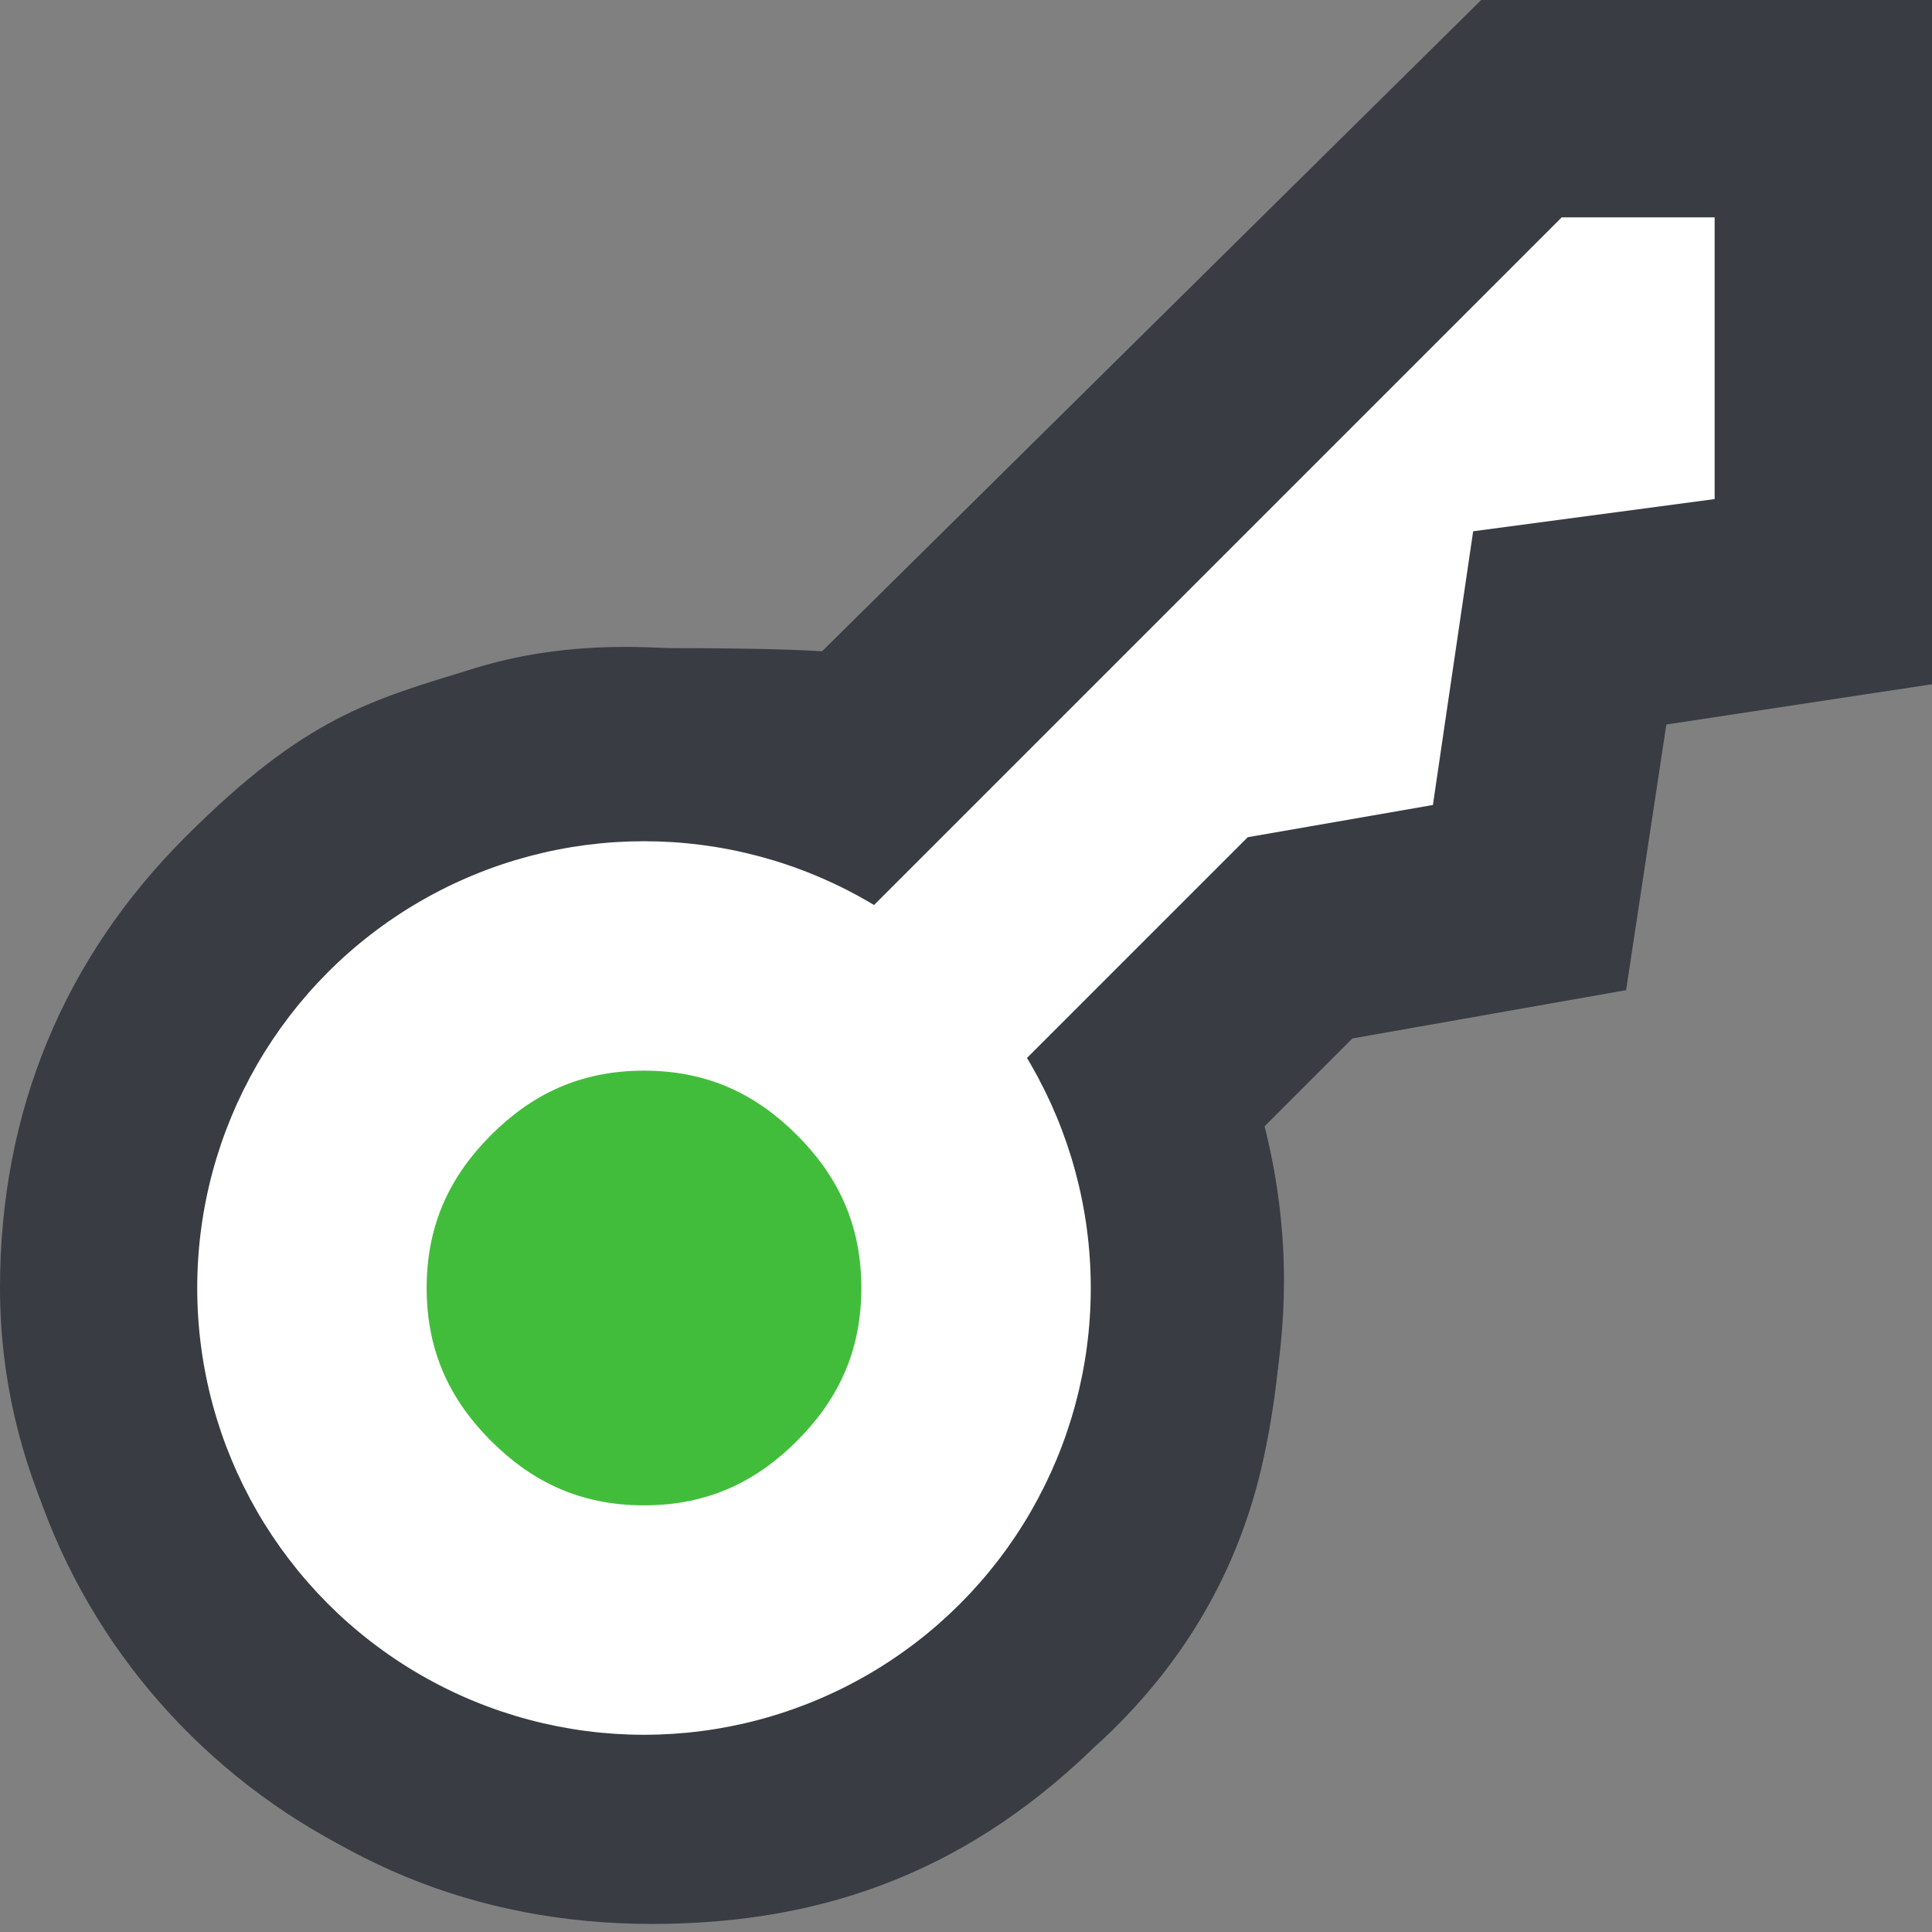
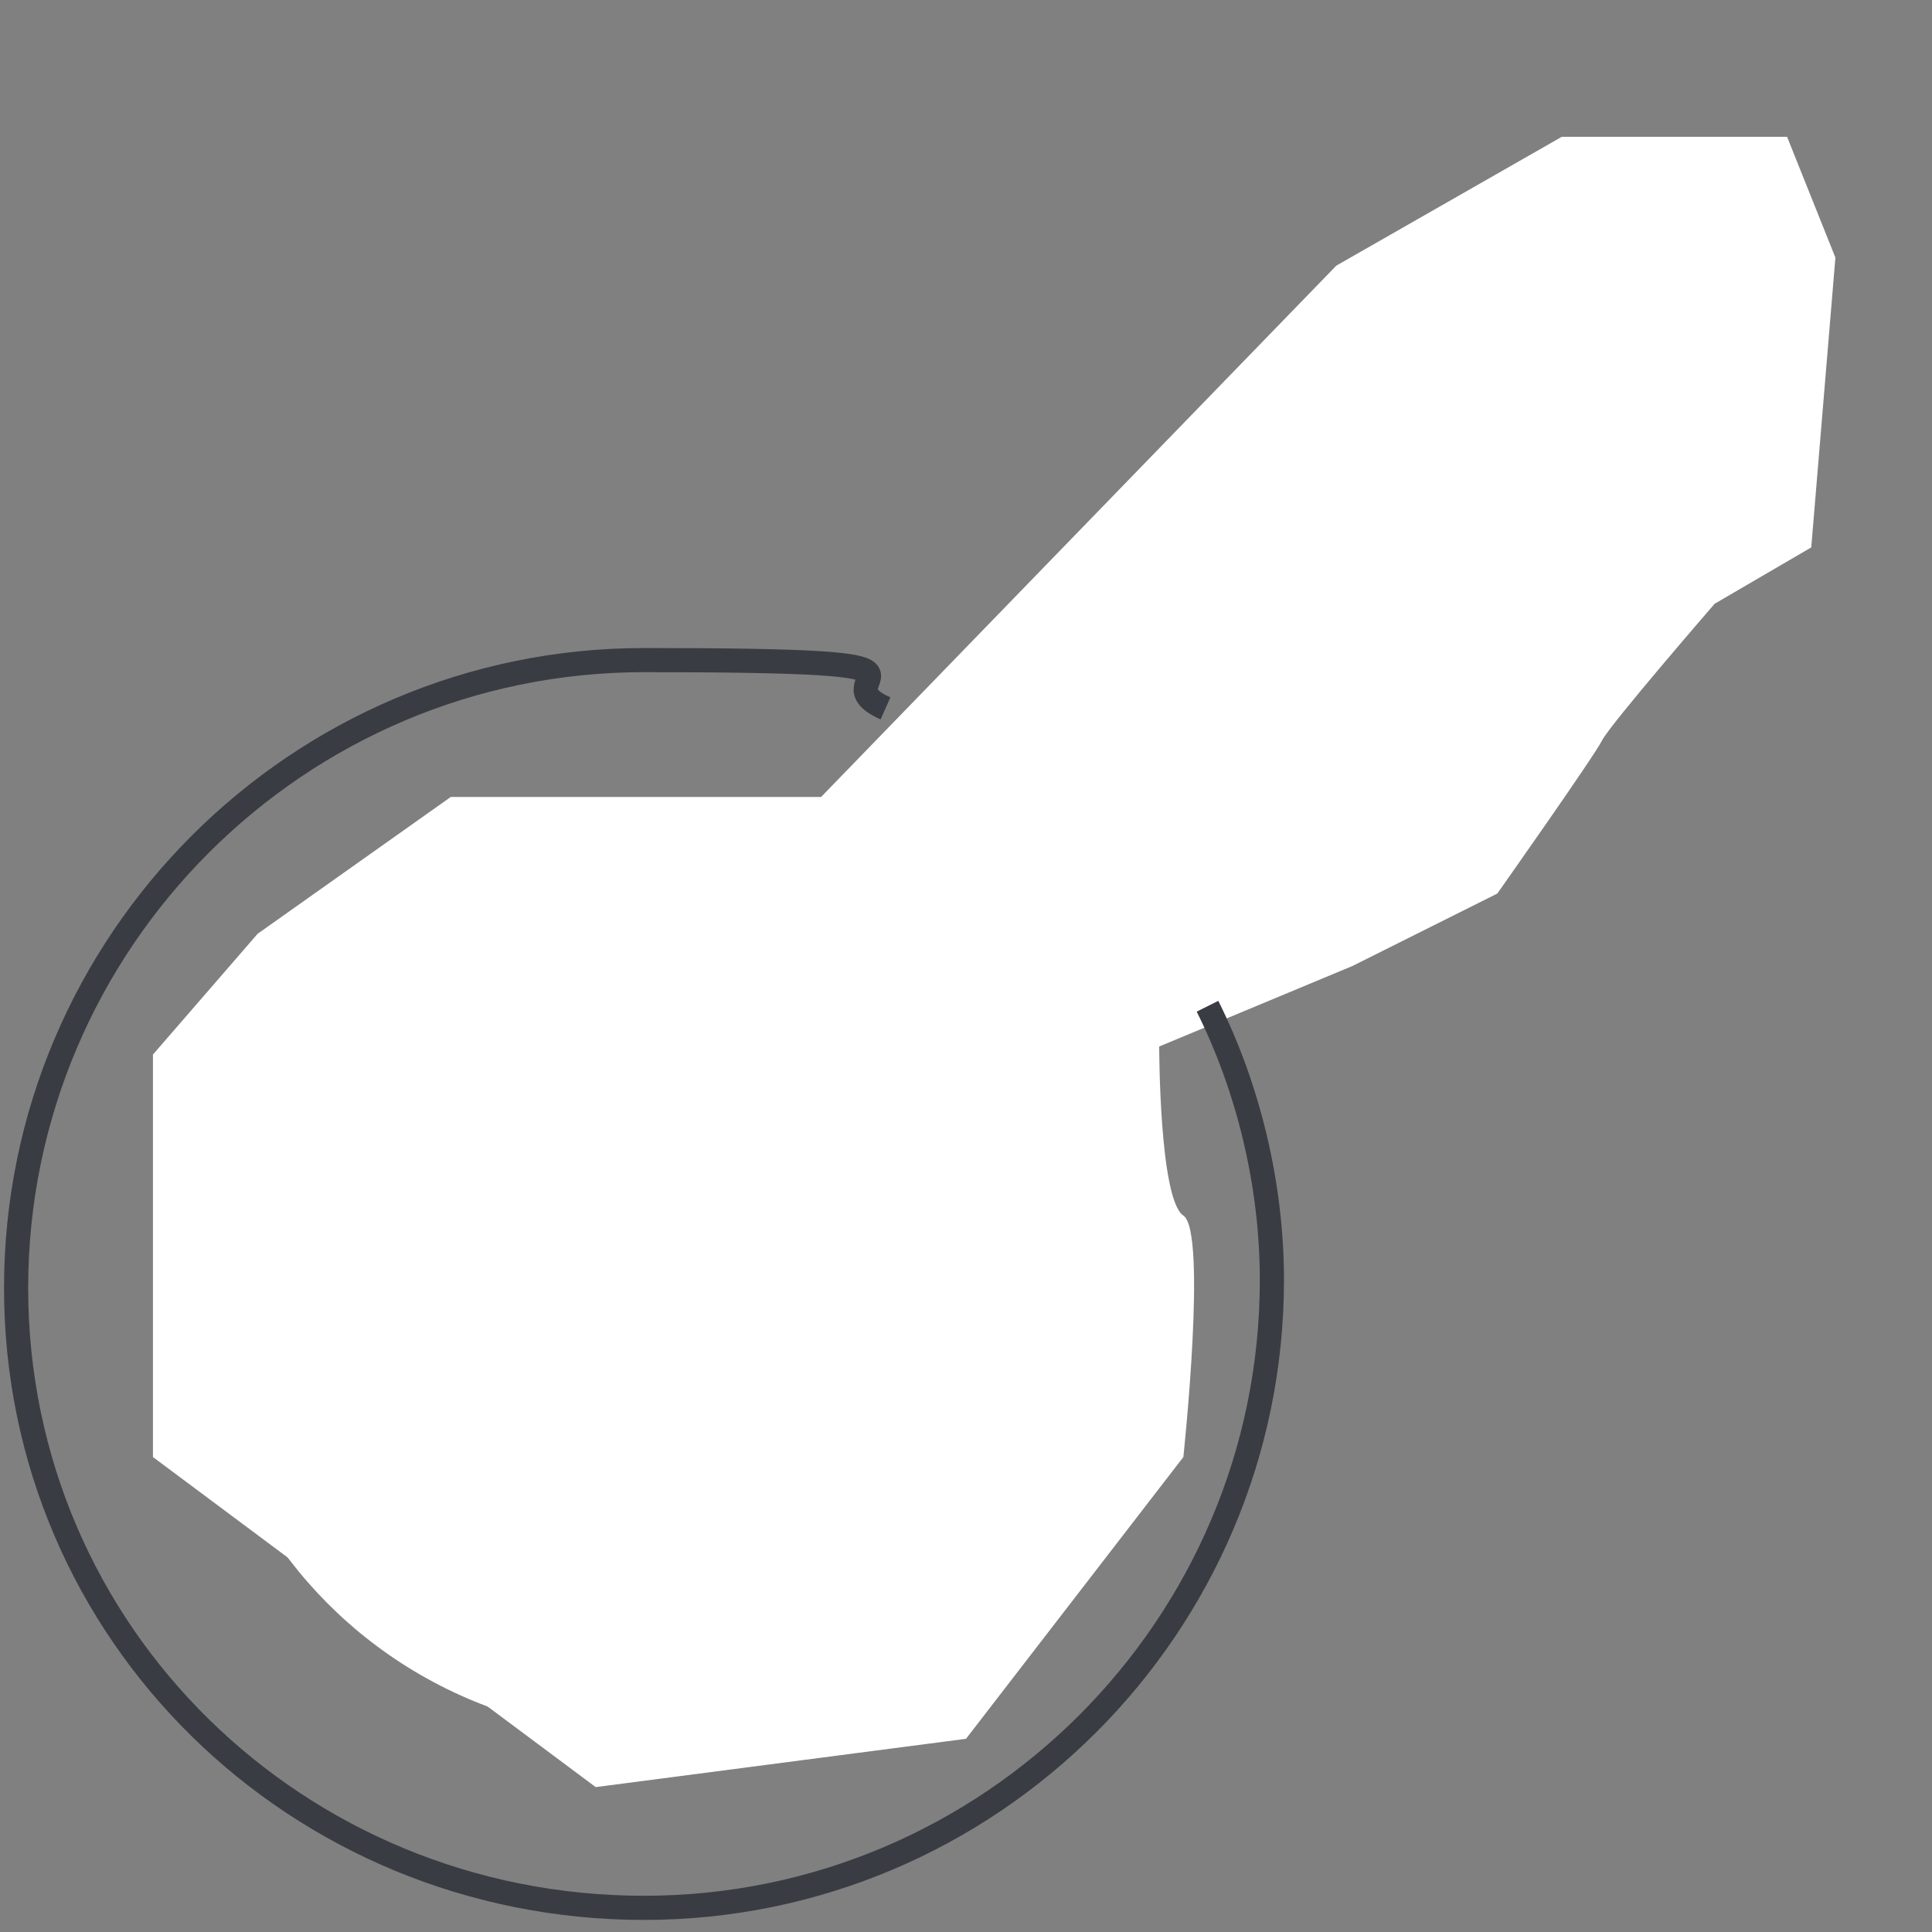
<svg xmlns="http://www.w3.org/2000/svg" id="Laag_1" version="1.1" viewBox="0 0 24 24">
  <rect x="0" y="0" width="24" height="24" fill="#808080" stroke="none" />
  <defs>
    <style>
      .st0 {
        fill: #fff;
      }

      .st1 {
        stroke: #fff;
      }

      .st1, .st2 {
        fill: none;
        stroke-miterlimit: 10;
        stroke-width: .3px;
      }

      .st2 {
        stroke: #393c42;
      }

      .st3 {
        fill: #42bd3b;
      }

      .st4 {
        fill: #393c42;
      }
    </style>
  </defs>
  <path class="st0" d="M1.9,18.1l5.5,4.1,4.6-.6,2.7-3.5s.3-2.8,0-3-.3-2.1-.3-2.1l2.4-1,1.8-.9s1.2-1.7,1.3-1.9,1.4-1.7,1.4-1.7l1.2-.7.3-3.6-.6-1.5h-2.8l-2.8,1.6-6.4,6.6h-4.6l-2.4,1.7-1.3,1.5s0,5,0,5Z" />
-   <path class="st4" d="M13.7,21.6c-1.6,1.6-3.4,2.3-5.6,2.3s-4.1-.8-5.6-2.3-2.5-3.4-2.5-5.6.8-4.1,2.3-5.6c1.5-1.5,2.3-1.7,3.6-2.1s2.7-.3,4.1,0L18.4,0h5.6v8.5l-3.3.5-.5,3.3-3.4.6-1.1,1.1c.3,1.3.3,2.7,0,4.1s-1,2.6-2.1,3.6h0ZM11.8,19.7c.9-.9,1.4-1.9,1.5-3.1s0-2.3-.7-3.3l2.9-2.9,2.3-.4.5-3.4,3-.4v-3.5h-1.9l-8.7,8.7c-1-.6-2.2-.8-3.3-.7s-2.2.6-3.1,1.5-1.6,2.3-1.6,3.8.5,2.7,1.6,3.8,2.3,1.6,3.8,1.6,2.7-.5,3.8-1.6h0Z" />
-   <path class="st3" d="M9.9,17.9c-.5.5-1.1.8-1.9.8s-1.4-.3-1.9-.8-.8-1.1-.8-1.9.3-1.4.8-1.9,1.1-.8,1.9-.8,1.4.3,1.9.8.8,1.1.8,1.9-.3,1.4-.8,1.9Z" />
  <circle class="st1" cx="8" cy="16" r="5.4" />
  <path class="st2" d="M15,12.5c.5,1,.8,2.2.8,3.4,0,4.3-3.5,7.8-7.8,7.8S.2,20.3.2,16s3.5-7.8,7.8-7.8,2.1.2,3,.6" />
</svg>